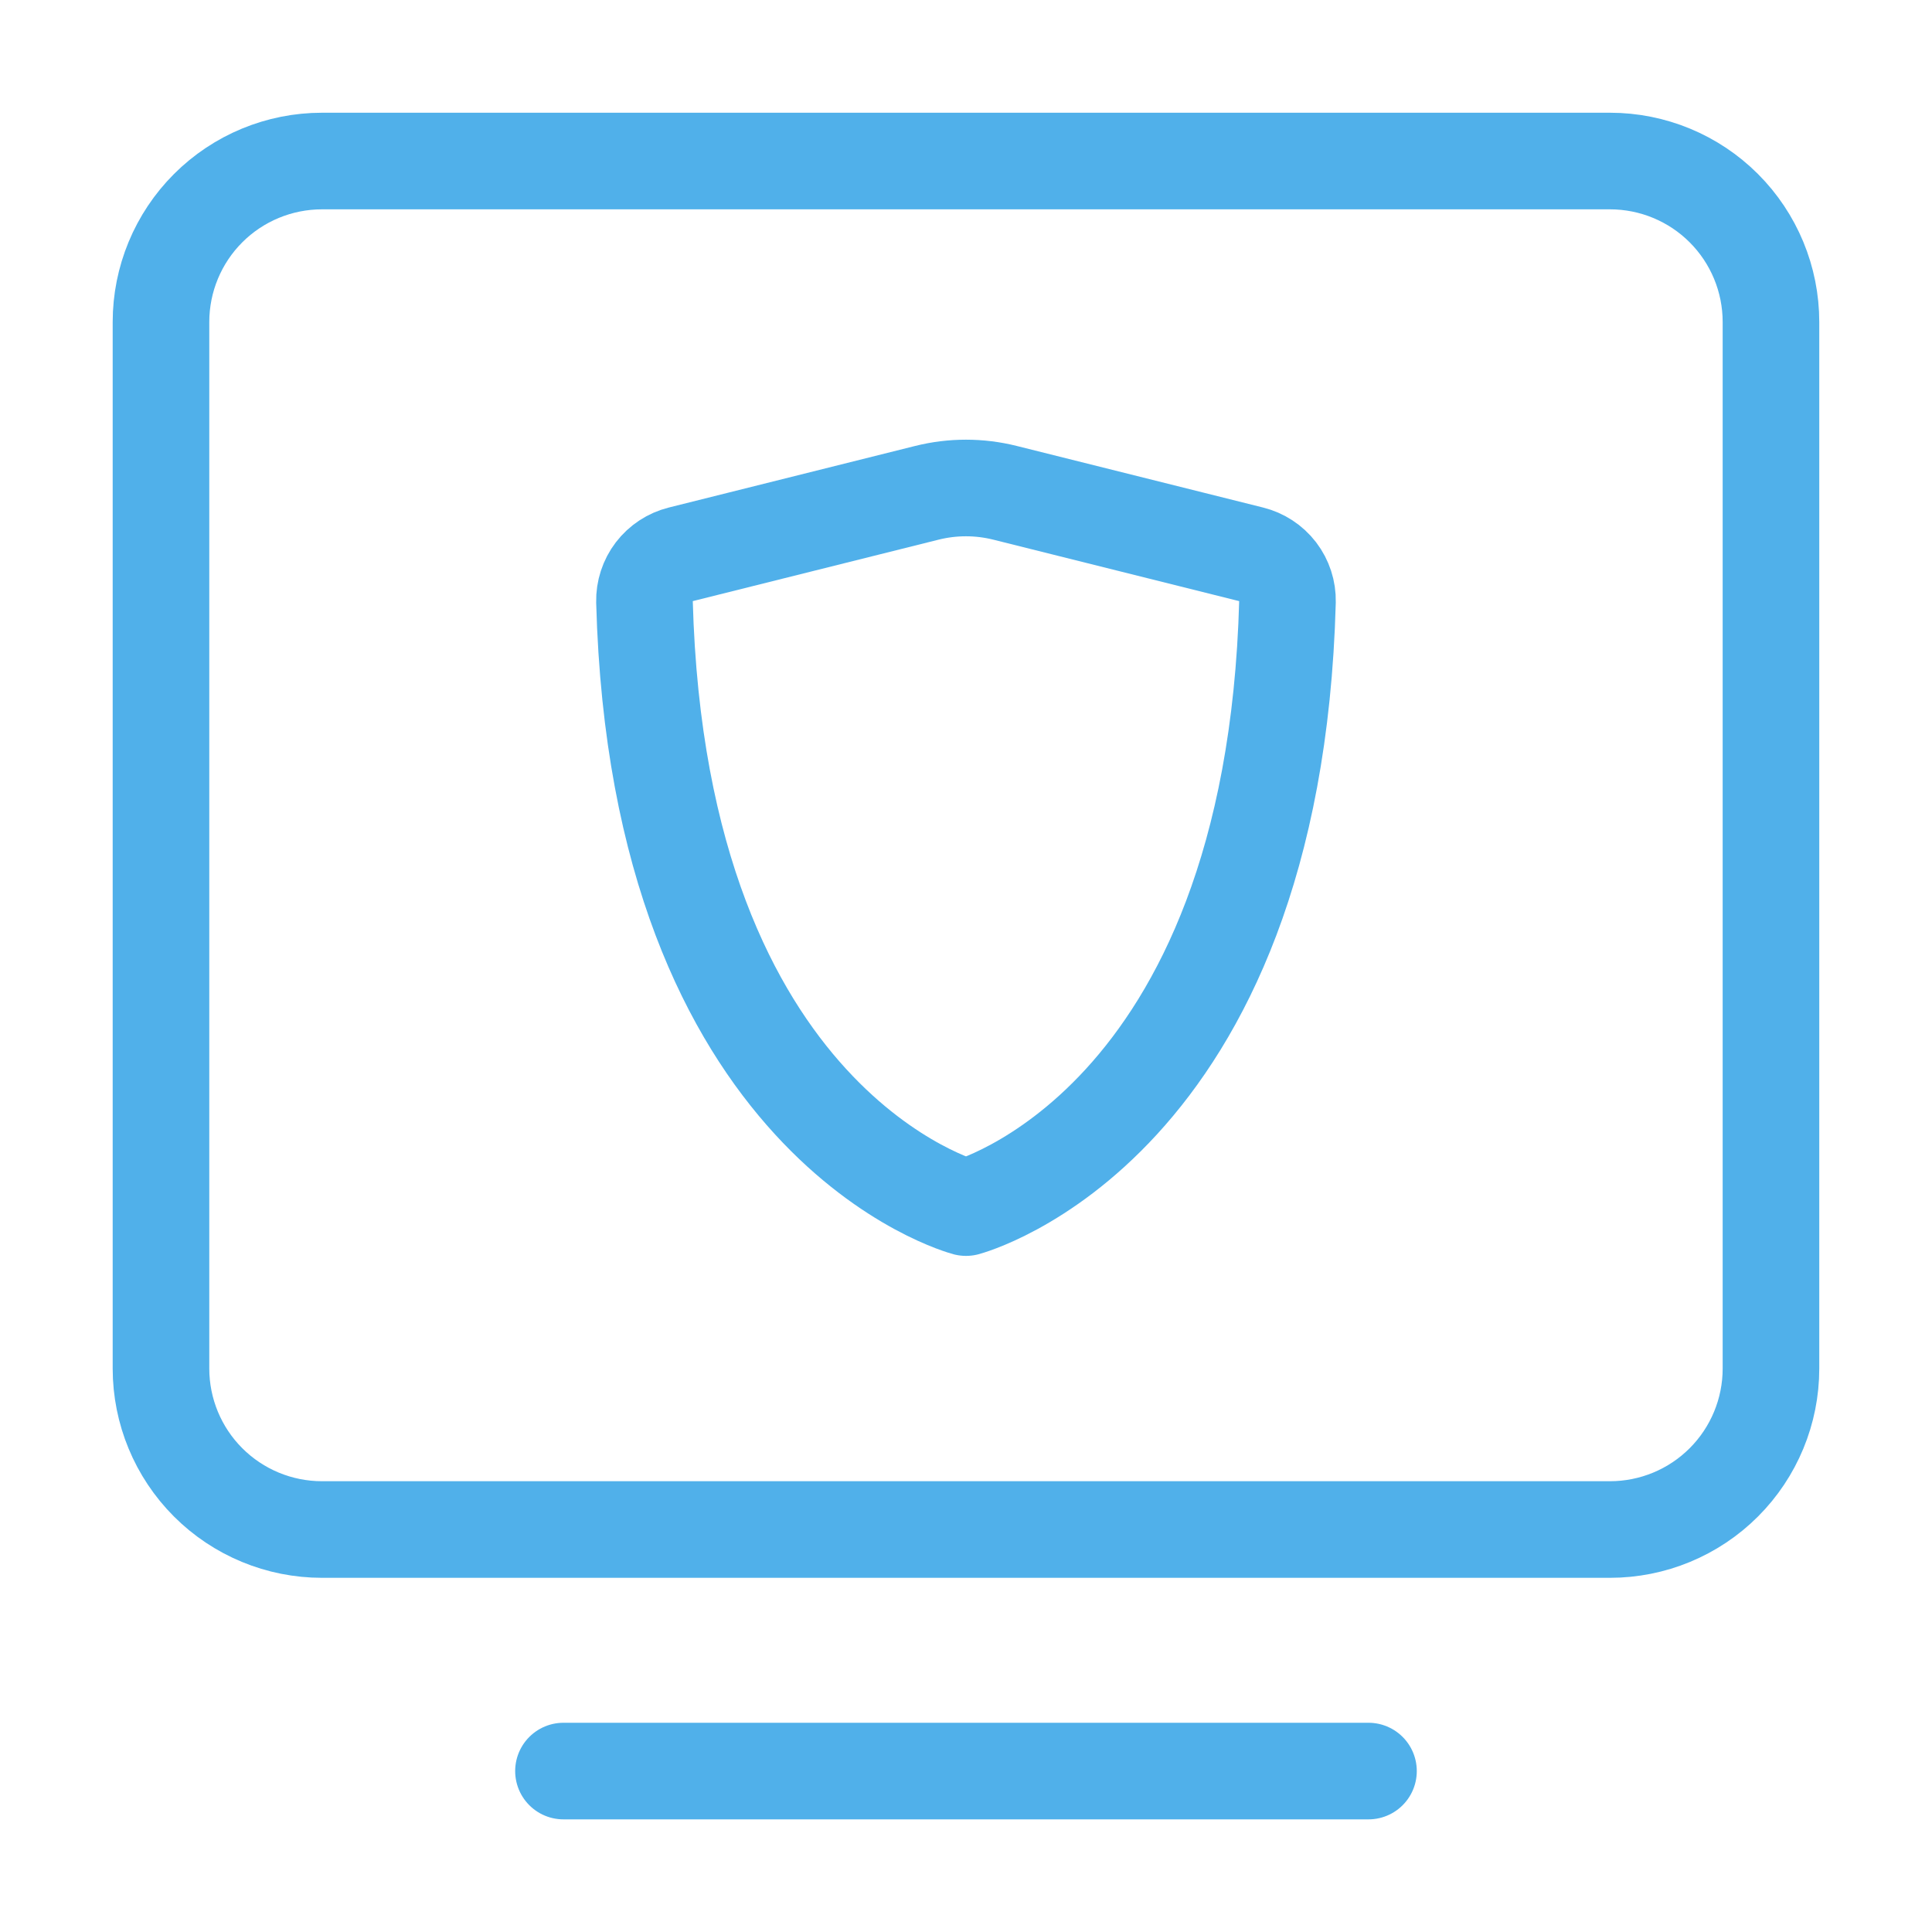
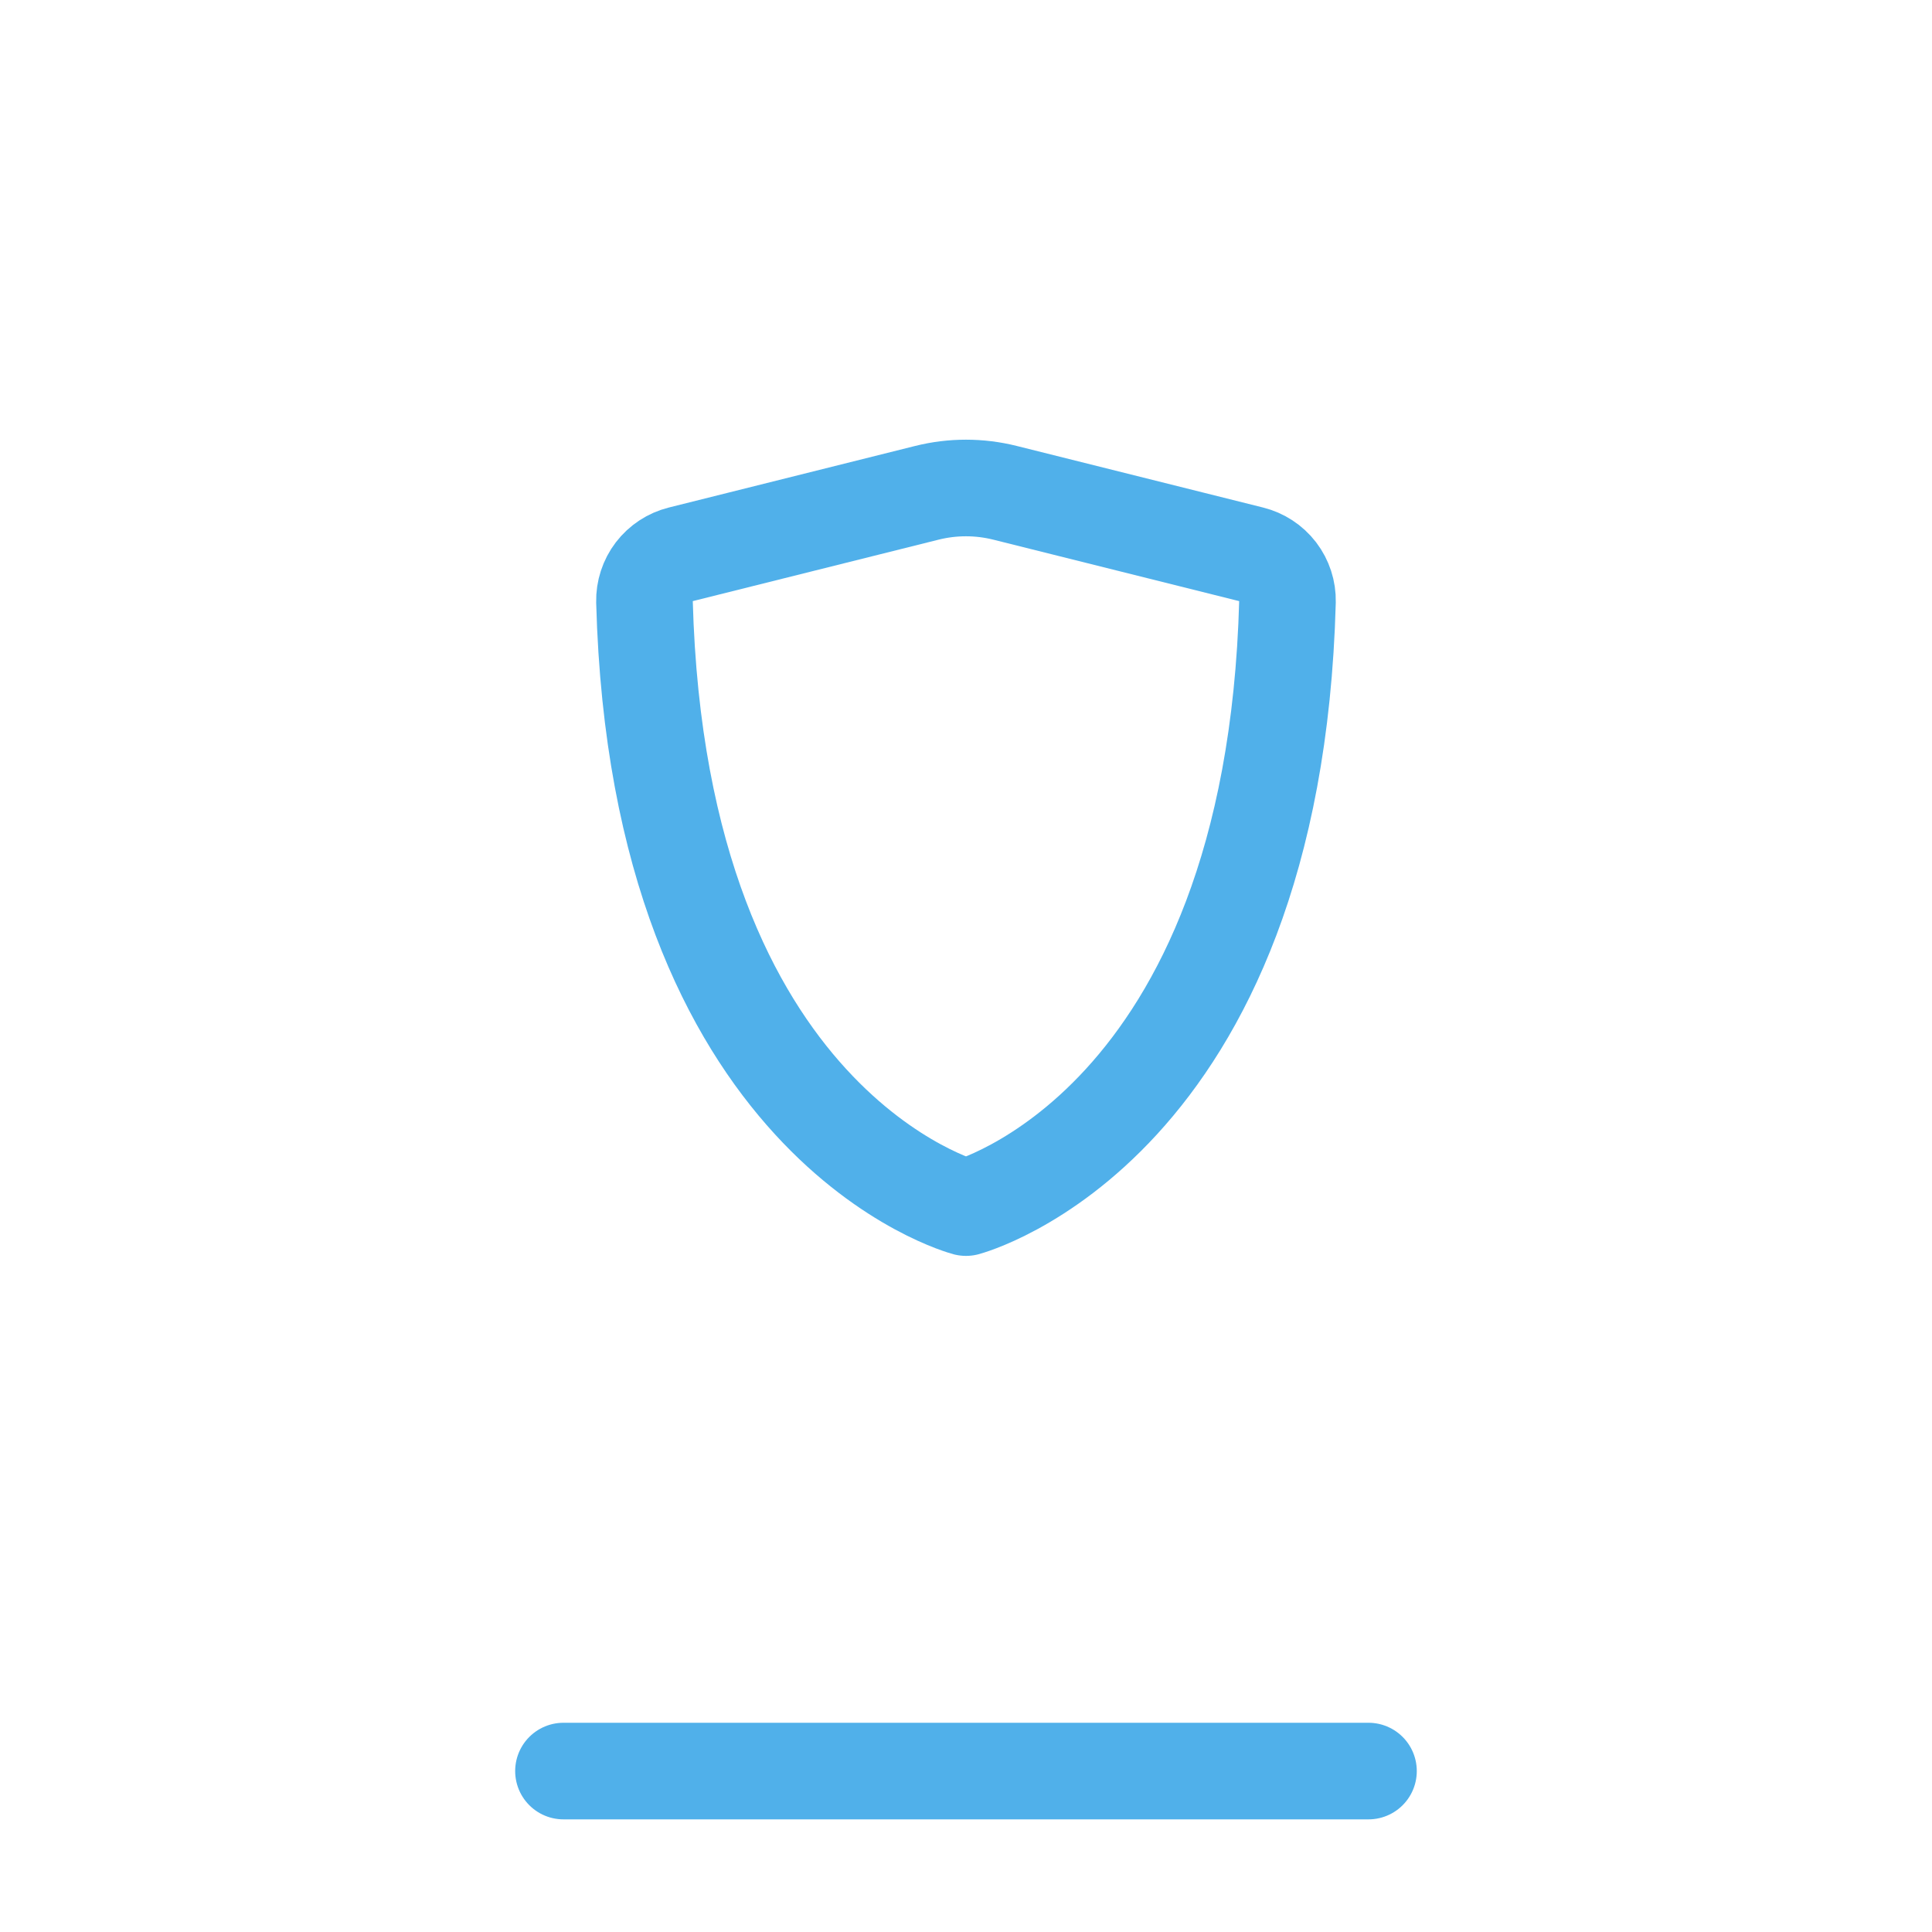
<svg xmlns="http://www.w3.org/2000/svg" width="40" height="40" viewBox="0 0 40 40" fill="none">
  <path d="M11.666 36.668H28.333" stroke="#50B0EA" stroke-width="2" stroke-linecap="round" stroke-linejoin="round" />
-   <path d="M3.333 28.334V6.667C3.333 5.783 3.684 4.935 4.309 4.31C4.934 3.685 5.782 3.334 6.666 3.334H33.333C34.217 3.334 35.065 3.685 35.69 4.31C36.315 4.935 36.666 5.783 36.666 6.667V28.334C36.666 29.218 36.315 30.066 35.69 30.691C35.065 31.316 34.217 31.667 33.333 31.667H6.666C5.782 31.667 4.934 31.316 4.309 30.691C3.684 30.066 3.333 29.218 3.333 28.334Z" stroke="#50B0EA" stroke-width="2" />
  <path d="M20.808 10.203L25.908 11.478C26.125 11.532 26.318 11.658 26.454 11.835C26.59 12.013 26.661 12.231 26.656 12.455C26.363 23.335 20 25.002 20 25.002C20 25.002 13.636 23.335 13.343 12.455C13.338 12.232 13.409 12.013 13.545 11.835C13.681 11.658 13.873 11.532 14.09 11.478L19.19 10.203C19.721 10.07 20.277 10.07 20.808 10.203Z" stroke="#50B0EA" stroke-width="2" stroke-linecap="round" stroke-linejoin="round" />
</svg>